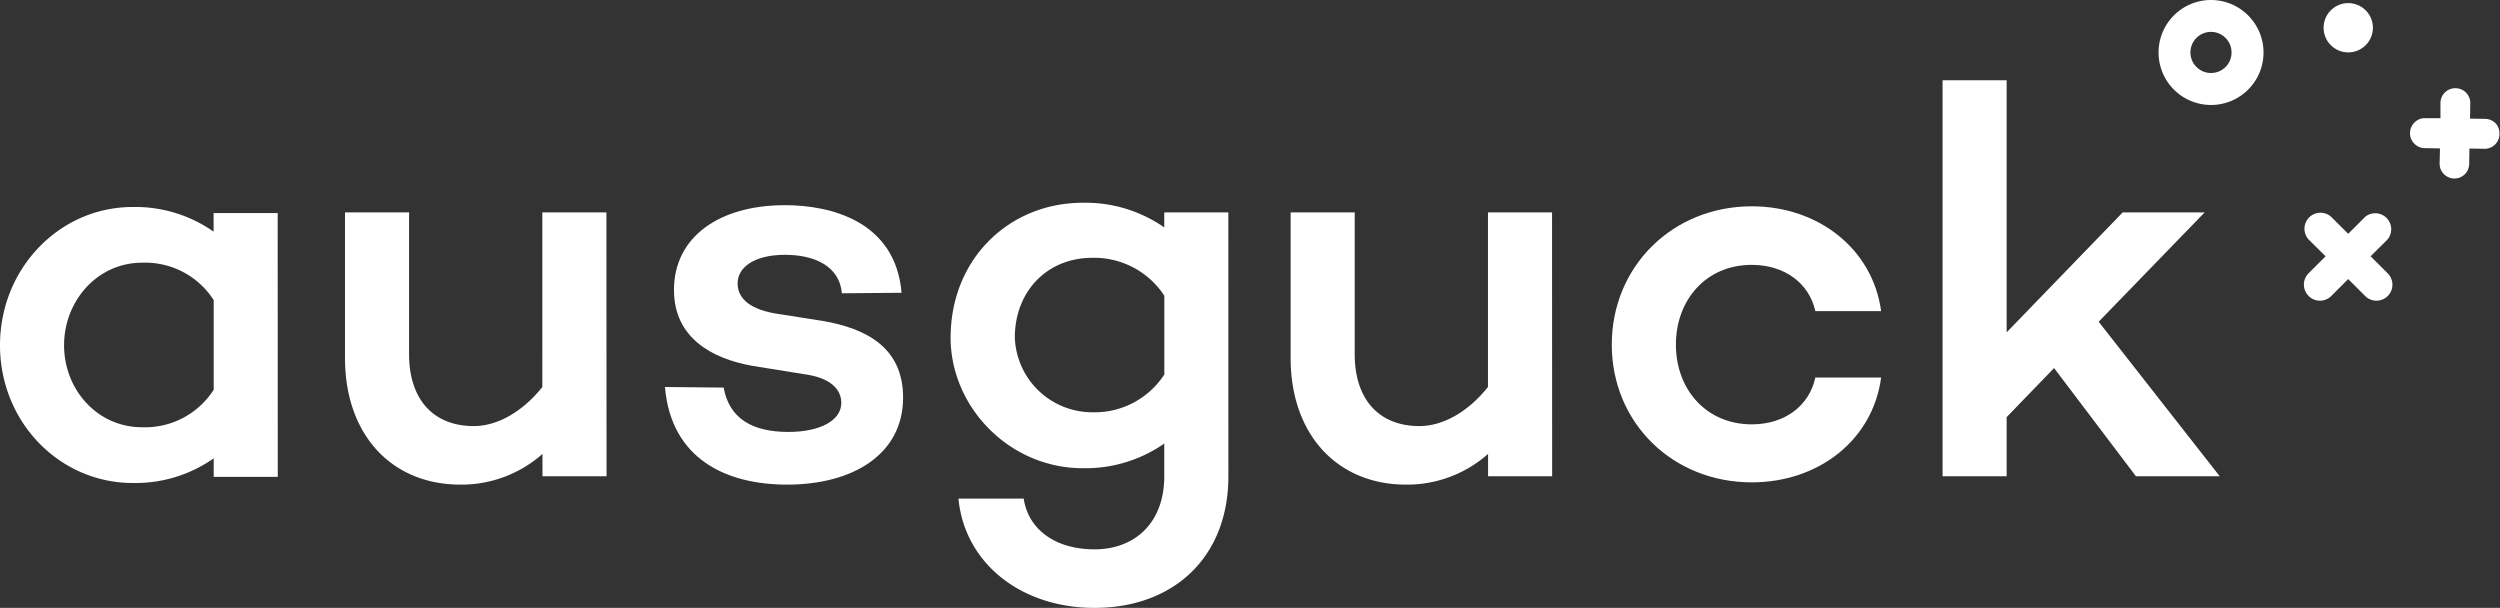
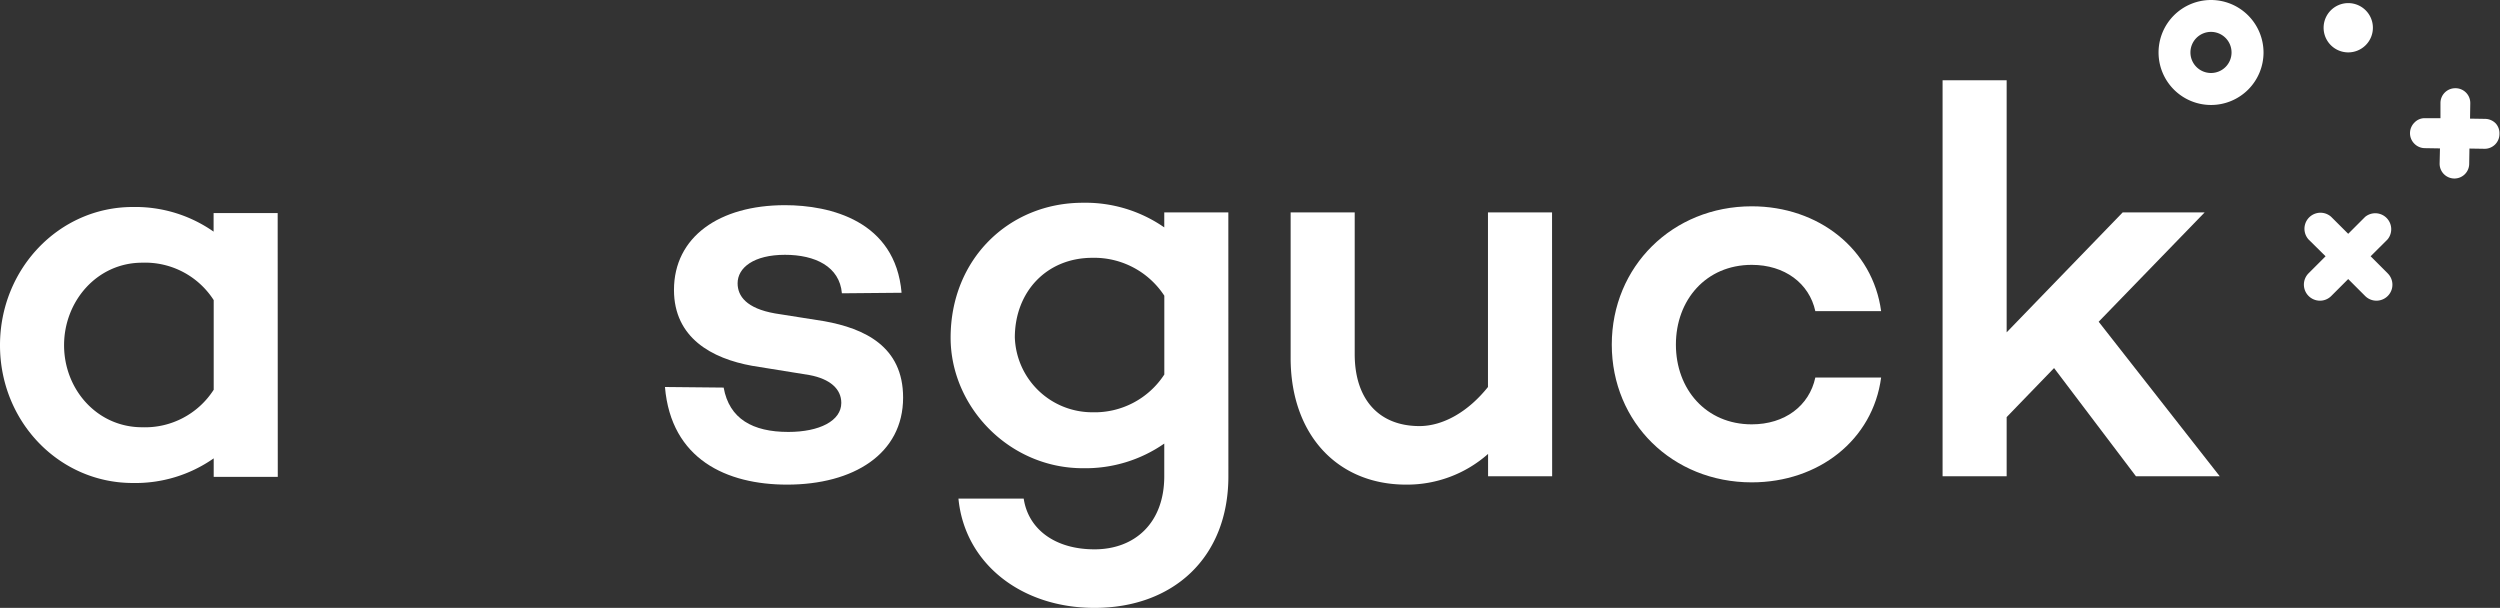
<svg xmlns="http://www.w3.org/2000/svg" id="Ebene_1" data-name="Ebene 1" viewBox="0 0 507.25 123.34">
  <rect x="0" y="0" width="507.25" height="123.34" fill="#333333" stroke="none" />
  <defs>
    <style>.cls-1{fill:#fff;}</style>
  </defs>
  <path class="cls-1" d="M481.46,5.63a5,5,0,1,1-5-5A5,5,0,0,1,481.46,5.63Z" />
  <path class="cls-1" d="M56.36,96.76h-13V93a27.67,27.67,0,0,1-16.41,5C12,98,0,85.56,0,70.05S12,42,26.93,42a27.66,27.66,0,0,1,16.41,5V43.23h13Zm-13-17.65V60.89A16.53,16.53,0,0,0,28.86,53.3C19.69,53.3,13,61.11,13,70.05s6.68,16.64,15.85,16.64A16.54,16.54,0,0,0,43.34,79.11Z" />
-   <path class="cls-1" d="M123.07,96.63h-13V92.1a24.81,24.81,0,0,1-16.63,6.23C79.38,98.33,70,88.14,70,72.64V43.1H83V71.85c0,9.27,5,14.6,13.12,14.6,4.76,0,9.85-2.84,13.92-7.93V43.1h13Z" />
  <path class="cls-1" d="M146.83,78.64c1.13,6.33,5.88,9,13.12,9,6.34,0,10.75-2.26,10.75-5.89,0-2.82-2.26-4.86-6.45-5.65L152.6,74.22c-8.15-1.47-15.85-5.66-15.85-15.39,0-10.75,9.17-17.2,22.52-17.2,9.17,0,22.41,3.17,23.66,17.77l-12.11.11c-.46-5.43-5.43-7.81-11.55-7.81-6.33,0-9.61,2.61-9.61,5.78,0,2.6,1.8,5.09,7.58,6.11l10,1.58c8.14,1.47,16,5.09,16,15.5,0,11.43-10.07,17.66-23.54,17.66-12.22,0-23.53-5.1-24.78-19.81Z" />
  <path class="cls-1" d="M249.24,96.63c0,16.63-11.32,26.71-27.16,26.71-15.05,0-26.37-9.17-27.61-22.18h13.24c.9,6.11,6.22,10.3,14.37,10.3s14.15-5.33,14.15-14.83V90a28,28,0,0,1-16.53,5c-14.93,0-26.82-12.45-26.82-26.48,0-16,11.89-27.38,26.82-27.38a28,28,0,0,1,16.53,5V43.1h13Zm-13-20.6V60a17,17,0,0,0-14.6-7.69c-9.28,0-15.73,6.9-15.73,16.18a15.72,15.72,0,0,0,15.73,15.16A16.85,16.85,0,0,0,236.23,76Z" />
  <path class="cls-1" d="M314.93,96.63h-13V92.1a24.79,24.79,0,0,1-16.63,6.23c-14,0-23.43-10.19-23.43-25.69V43.1h13V71.85c0,9.27,5,14.6,13.13,14.6,4.75,0,9.84-2.84,13.91-7.93V43.1h13Z" />
  <path class="cls-1" d="M368.33,76.6h13.35C380,89.27,369,97.87,355.43,97.87c-16.07,0-28.4-12.1-28.4-27.95s12.33-28.06,28.4-28.06c13.58,0,24.56,8.71,26.25,21.27H368.33c-1.24-5.65-6.22-9.39-12.9-9.39-9.28,0-15.39,7.13-15.39,16.18s6.11,16.18,15.39,16.18C362.11,86.1,367.09,82.37,368.33,76.6Z" />
  <path class="cls-1" d="M407.15,84.63v12h-13V16.28h13V67.43L430.69,43.1h16.63l-21.5,22.18,24.56,31.35h-17L416.77,74.68Z" />
  <path class="cls-1" d="M448.62,0a10.65,10.65,0,1,0,10.65,10.65A10.67,10.67,0,0,0,448.62,0Zm0,14.81a4.17,4.17,0,1,1,4.16-4.16A4.16,4.16,0,0,1,448.62,14.81Z" />
  <path class="cls-1" d="M468.42,60.06a3.27,3.27,0,0,0,2.3.95,3.23,3.23,0,0,0,2.29-.95l3.44-3.44,3.44,3.44a3.24,3.24,0,1,0,4.58-4.59L481,52l3.44-3.43A3.24,3.24,0,0,0,479.89,44l-3.44,3.44L473,44a3.25,3.25,0,0,0-4.59,4.59L471.86,52l-3.44,3.44A3.26,3.26,0,0,0,468.42,60.06Z" />
  <path class="cls-1" d="M506.39,25.05a3.05,3.05,0,0,0-2.13-.93l-3.09-.05.05-3.08a3,3,0,0,0-3-3.09h-.05a3,3,0,0,0-3,3l0,3.08-3.09,0a2.86,2.86,0,0,0-2.16.86,3.05,3.05,0,0,0-.93,2.13,3,3,0,0,0,.86,2.16,3,3,0,0,0,2.13.93l3.09.05L495,33.13a3,3,0,0,0,3,3.09H498a3,3,0,0,0,3-3l.05-3.08,3.09.05h0a3,3,0,0,0,3-3A3,3,0,0,0,506.39,25.05Z" />
</svg>